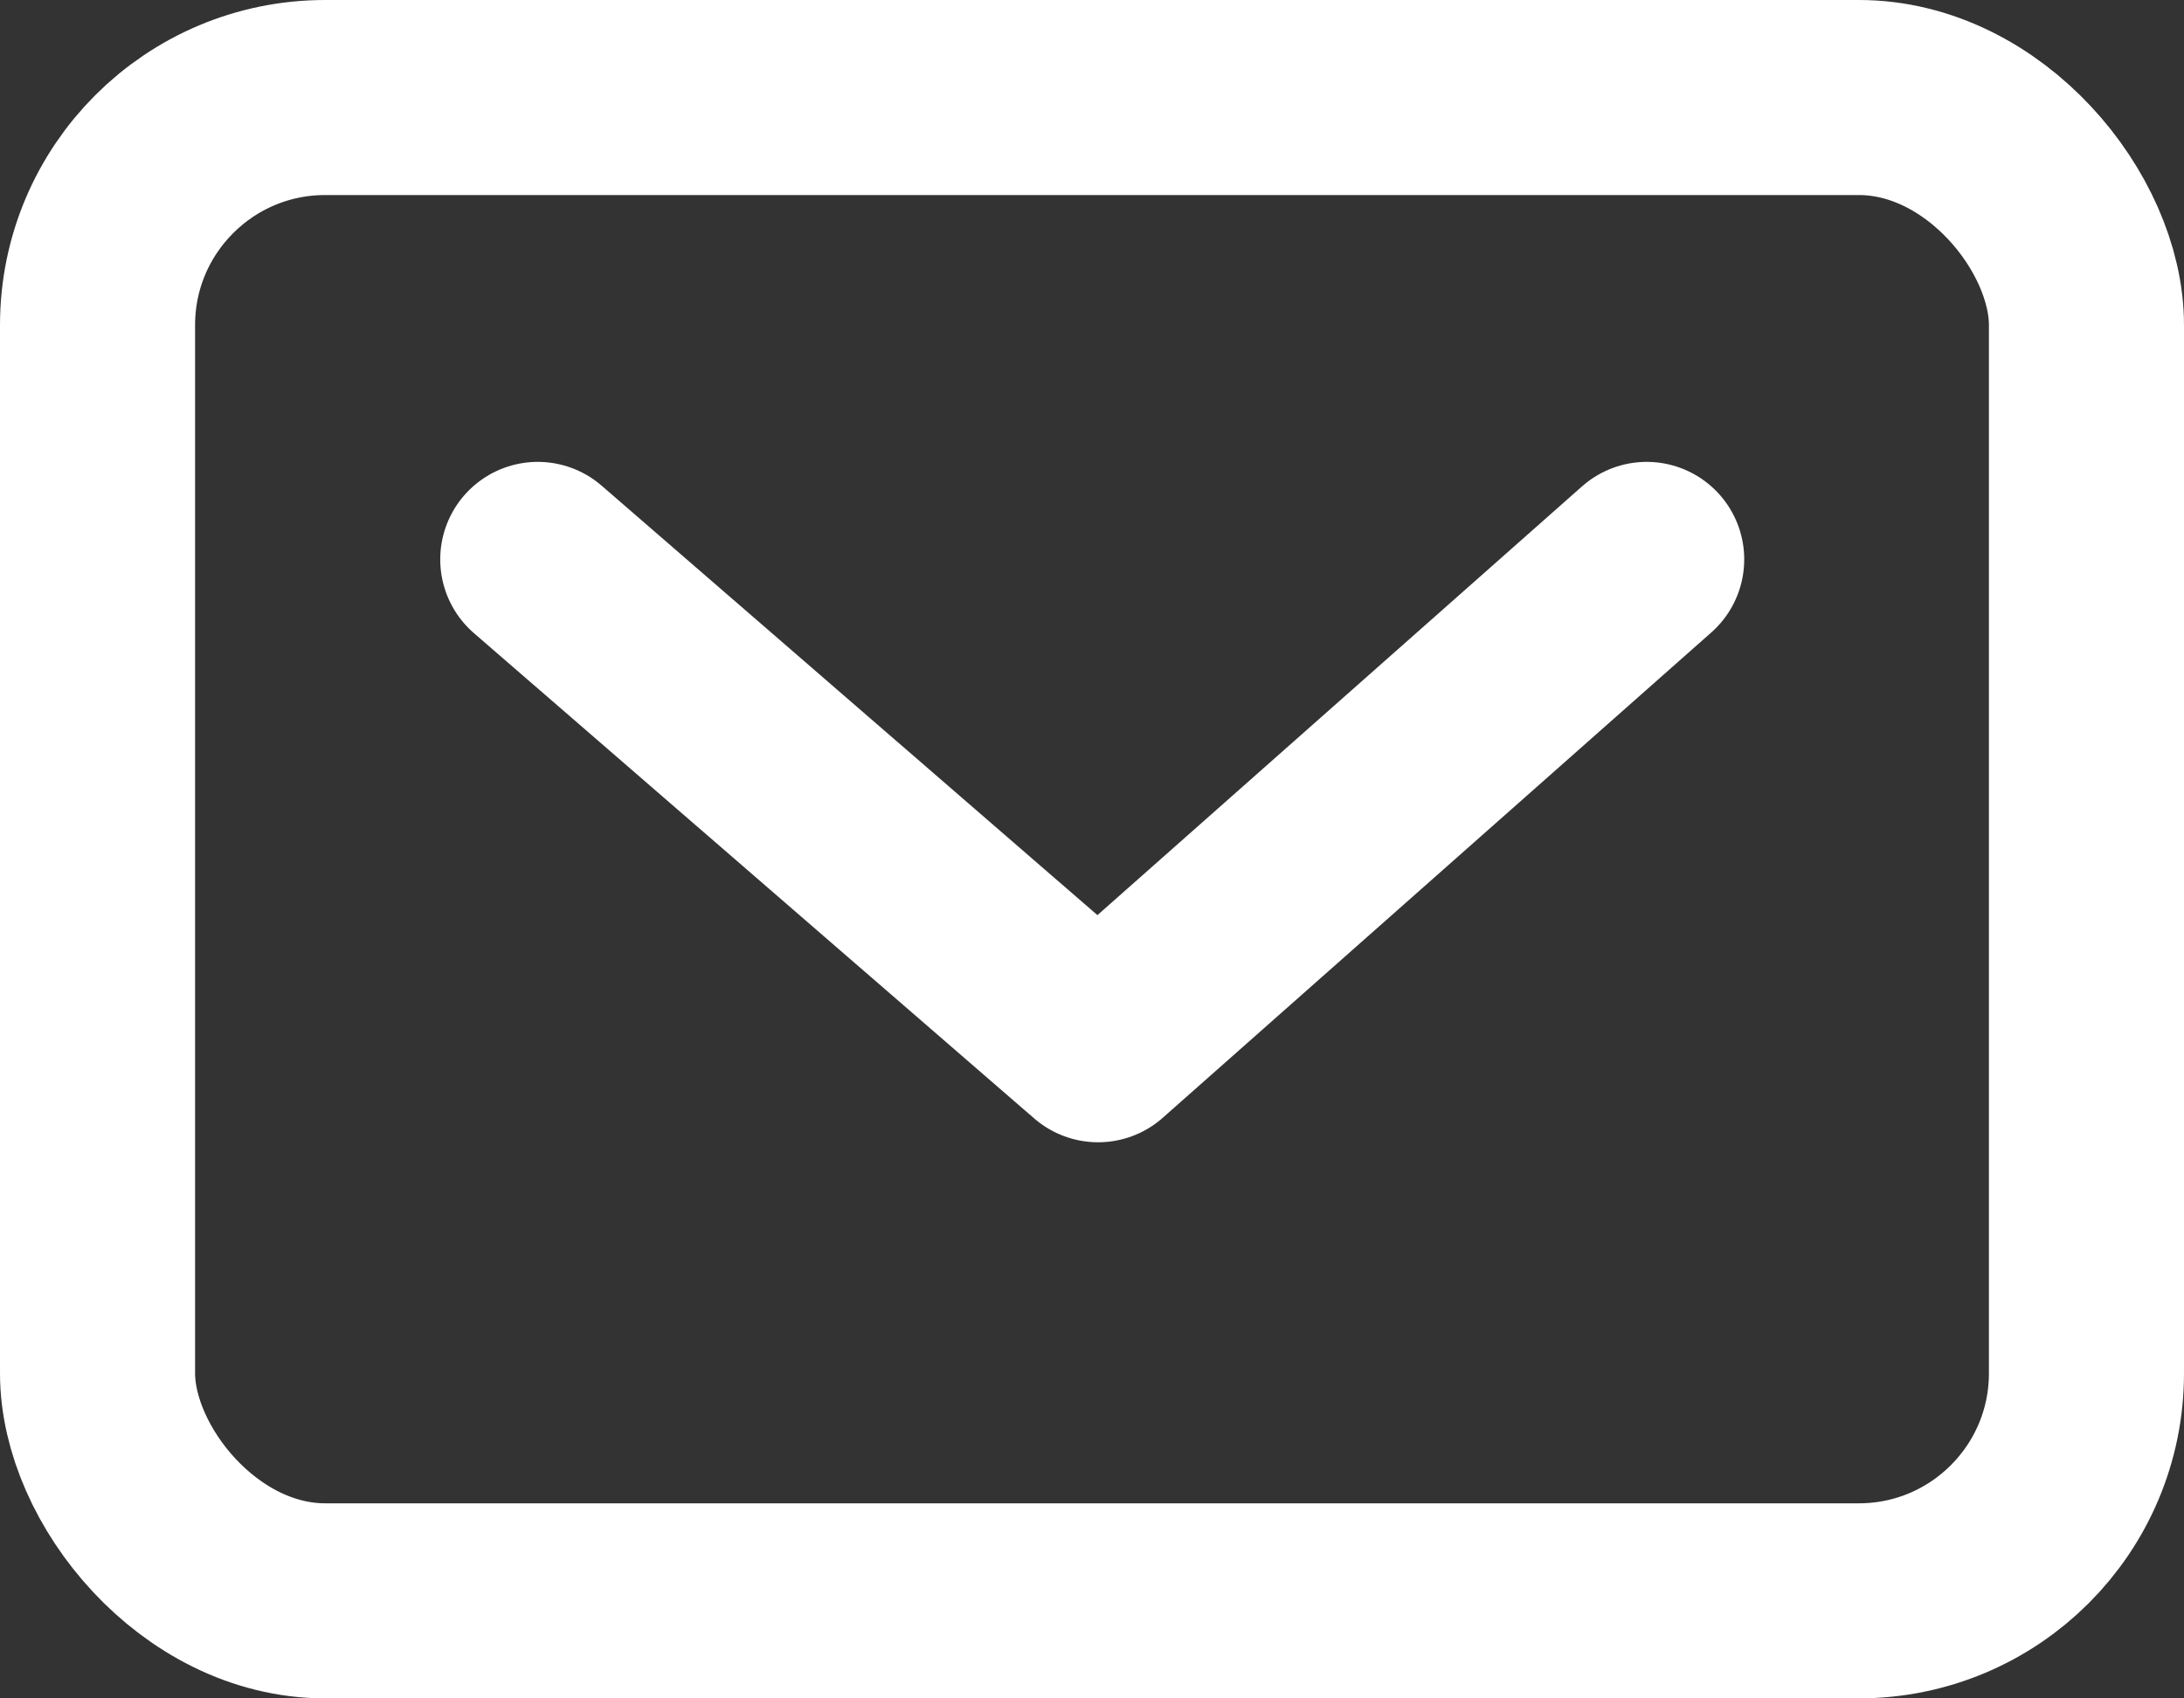
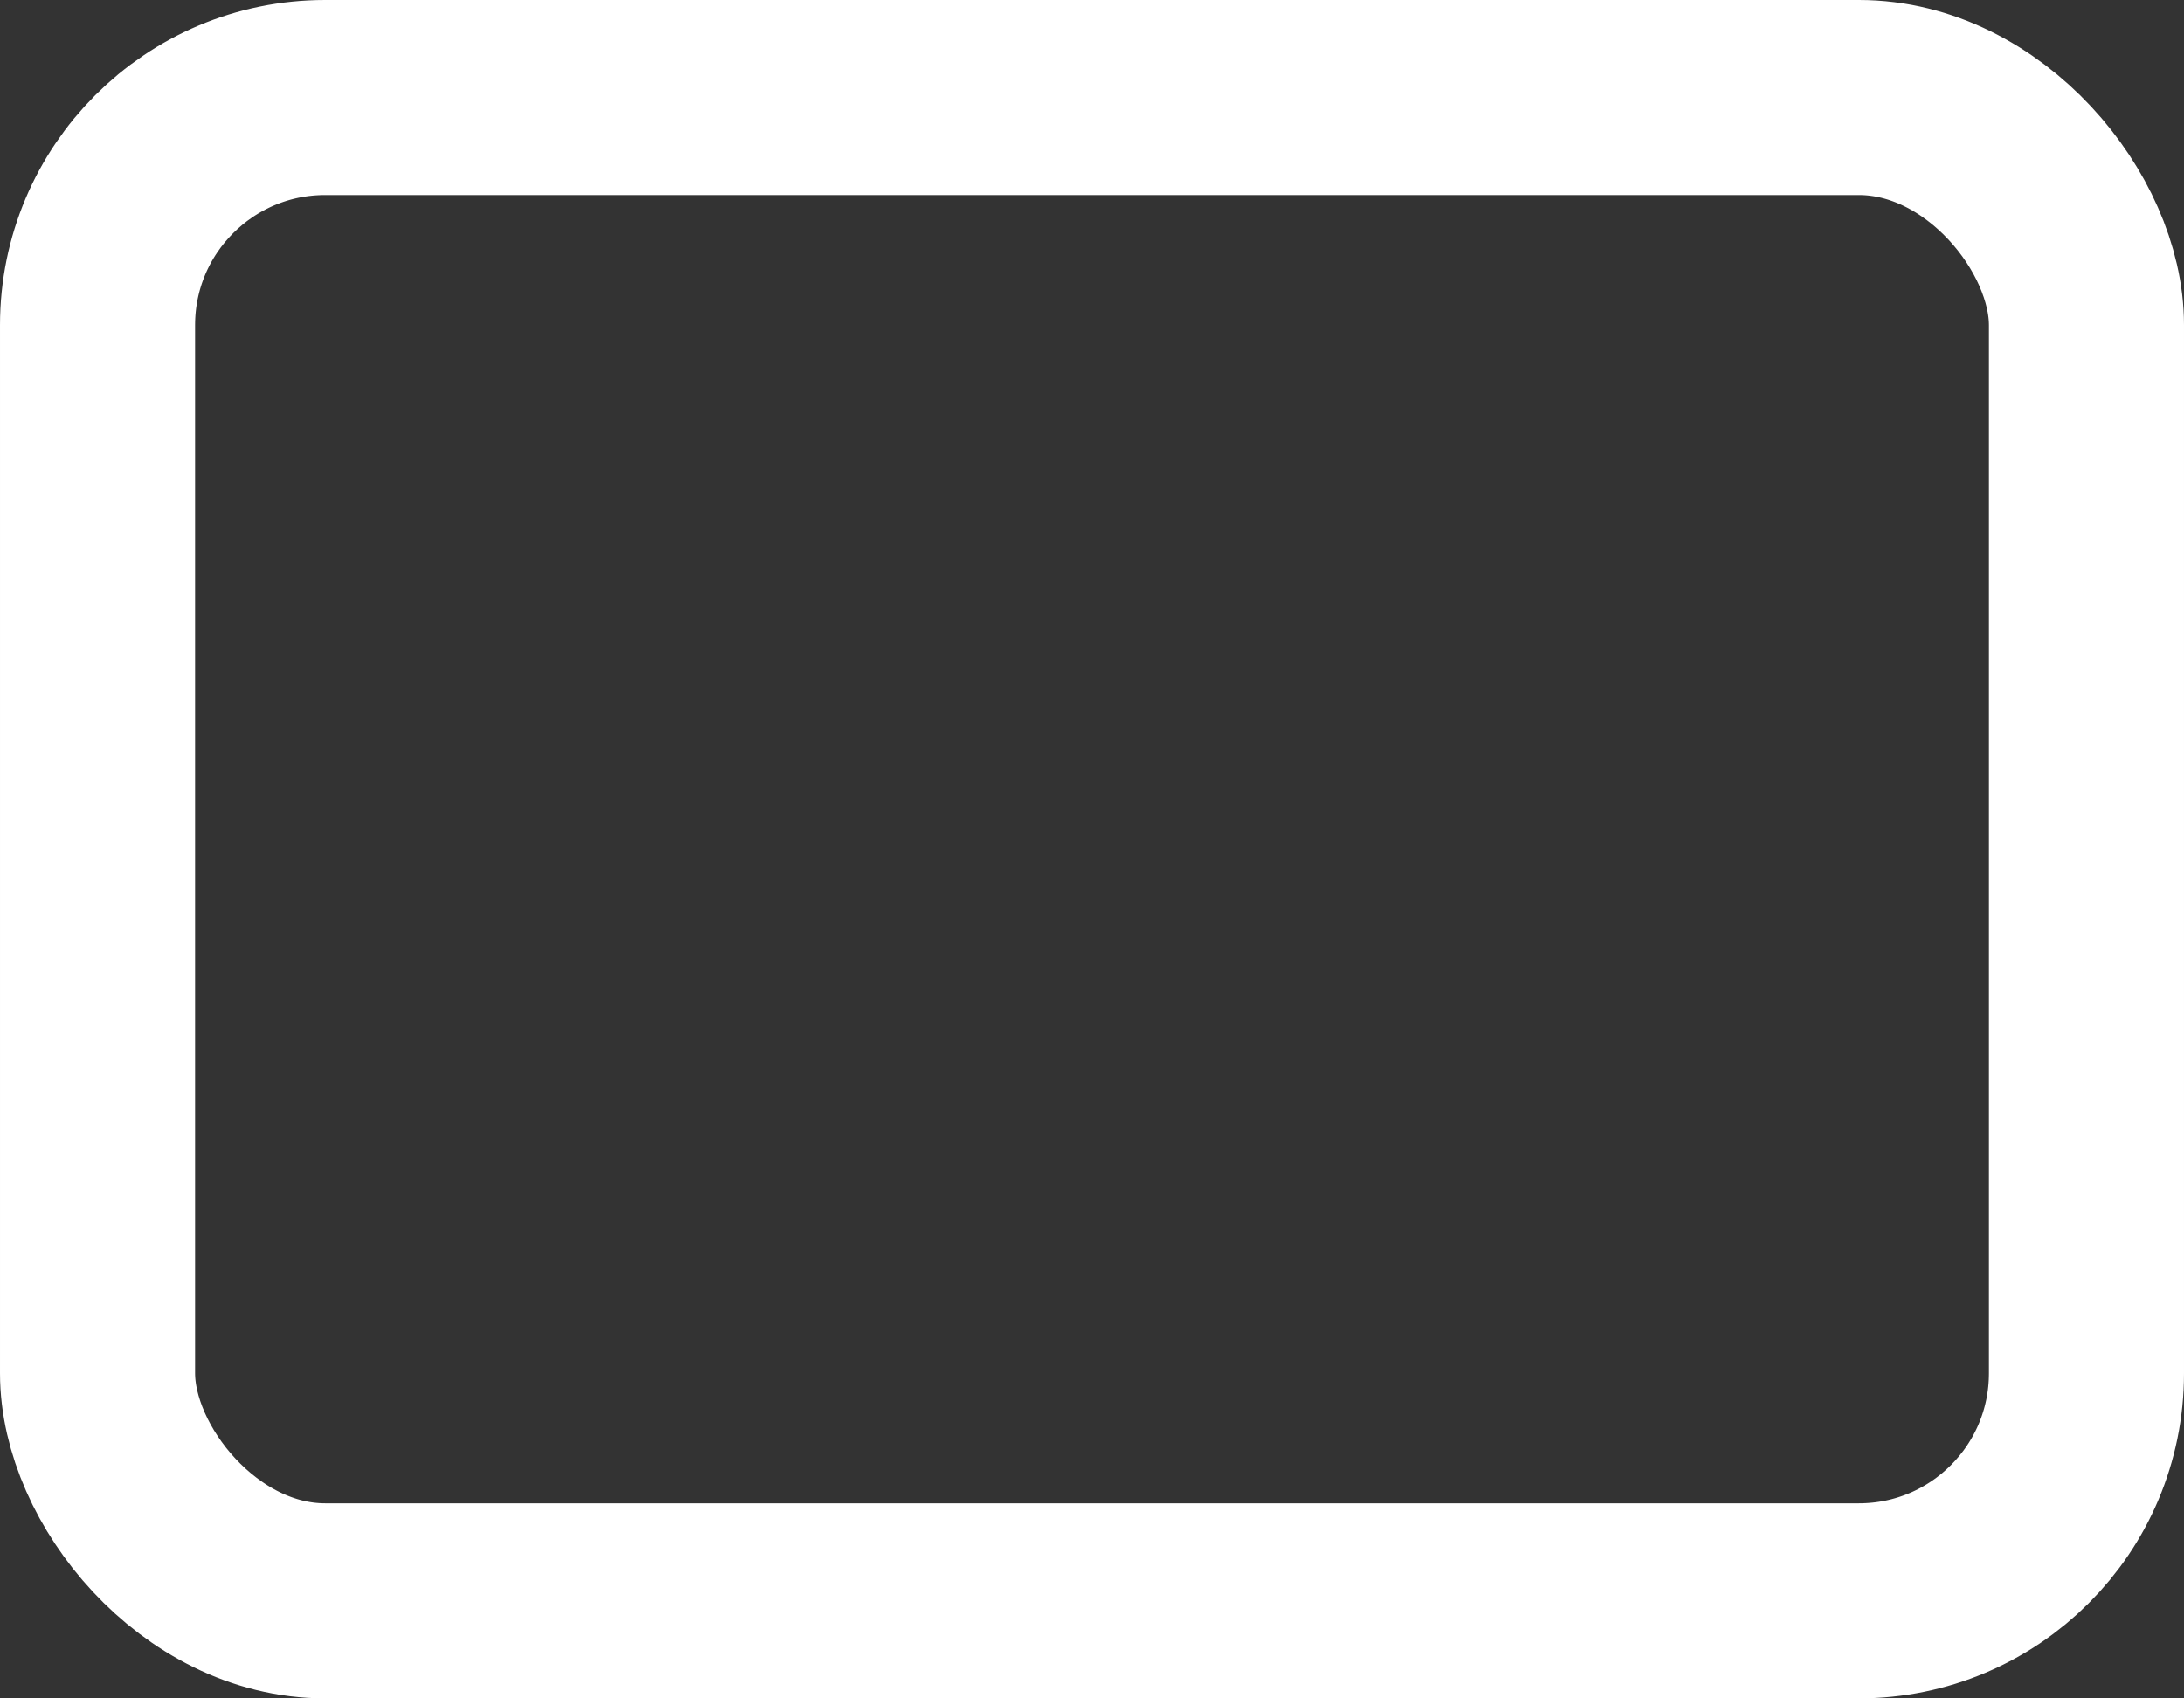
<svg xmlns="http://www.w3.org/2000/svg" width="33.586" height="26.122" viewBox="0 0 33.586 26.122">
  <rect x="0" y="0" width="33.586" height="26.122" fill="#333333" stroke="none" />
  <g id="グループ_16541" data-name="グループ 16541" transform="translate(-1681 -66)">
    <g id="長方形_4965" data-name="長方形 4965" transform="translate(1681 66)" fill="none" stroke="#fff" stroke-width="3">
      <rect width="33.586" height="26.122" rx="5" stroke="none" />
      <rect x="1.5" y="1.5" width="30.586" height="23.122" rx="3.5" fill="none" />
    </g>
-     <path id="パス_9760" data-name="パス 9760" d="M-16424-15337.746l8.617,7.465,8.436-7.465" transform="translate(18113.27 15412.35)" fill="none" stroke="#fff" stroke-linecap="round" stroke-linejoin="round" stroke-width="3" />
  </g>
</svg>